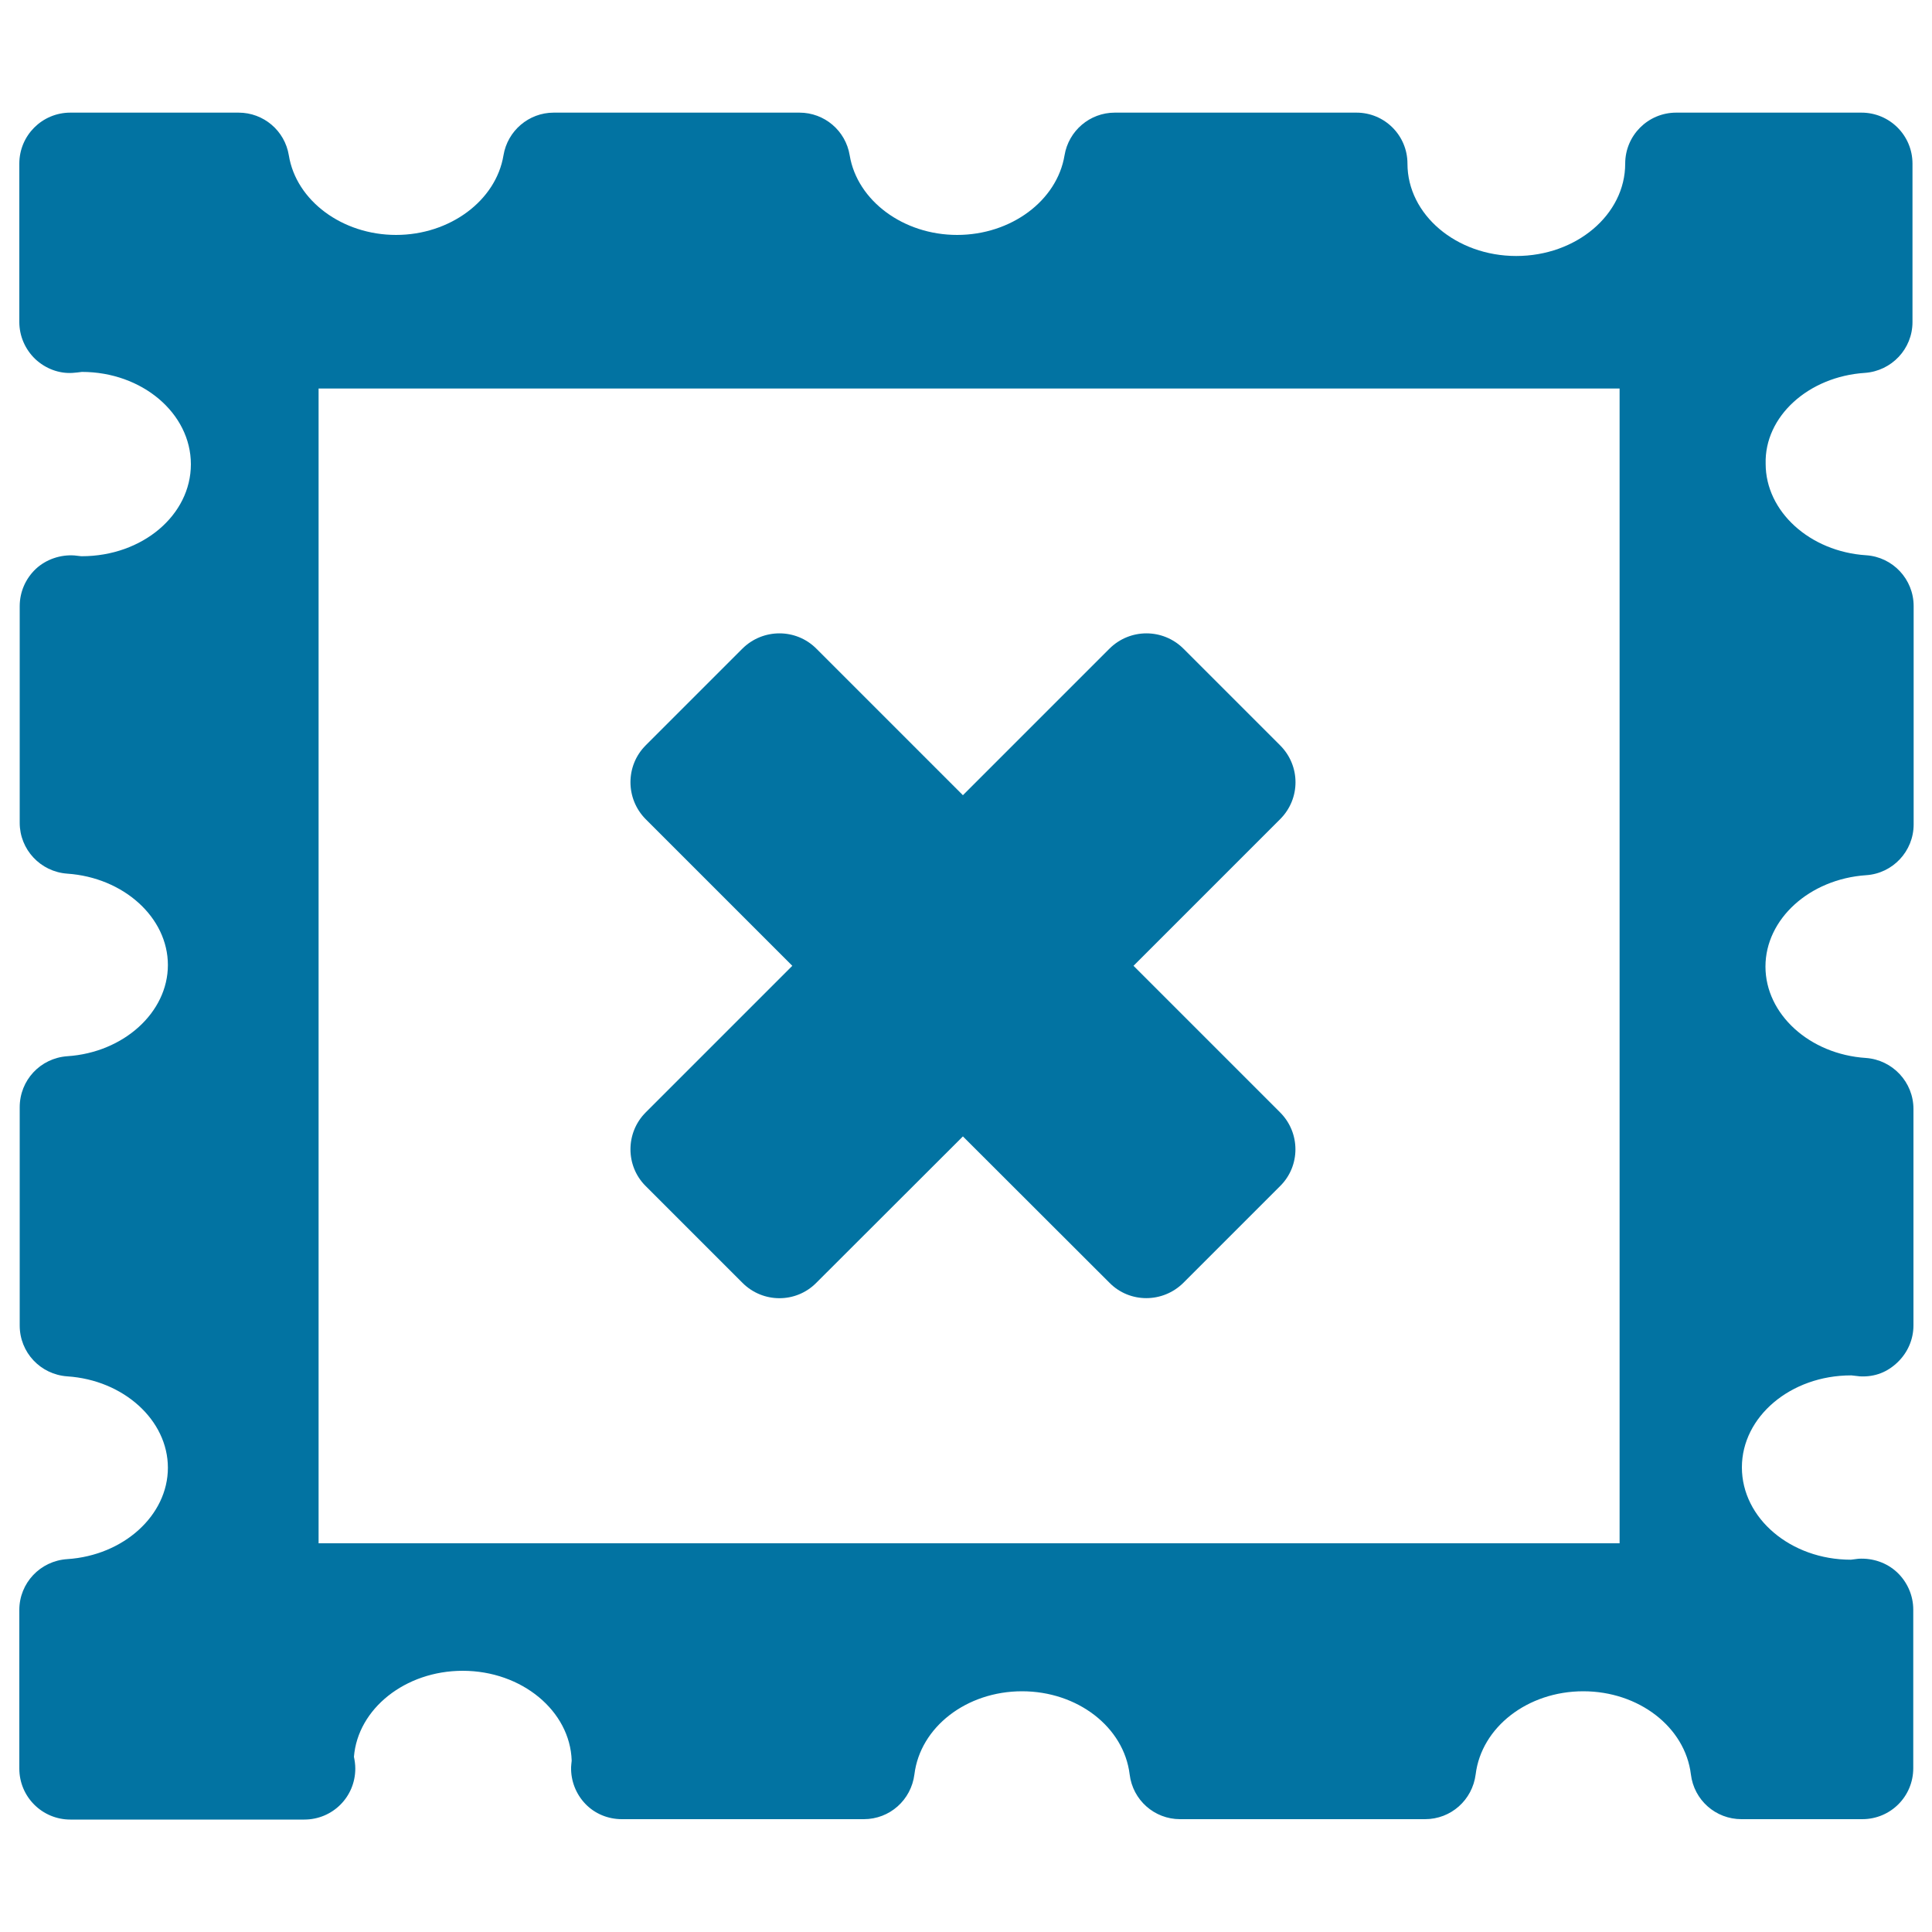
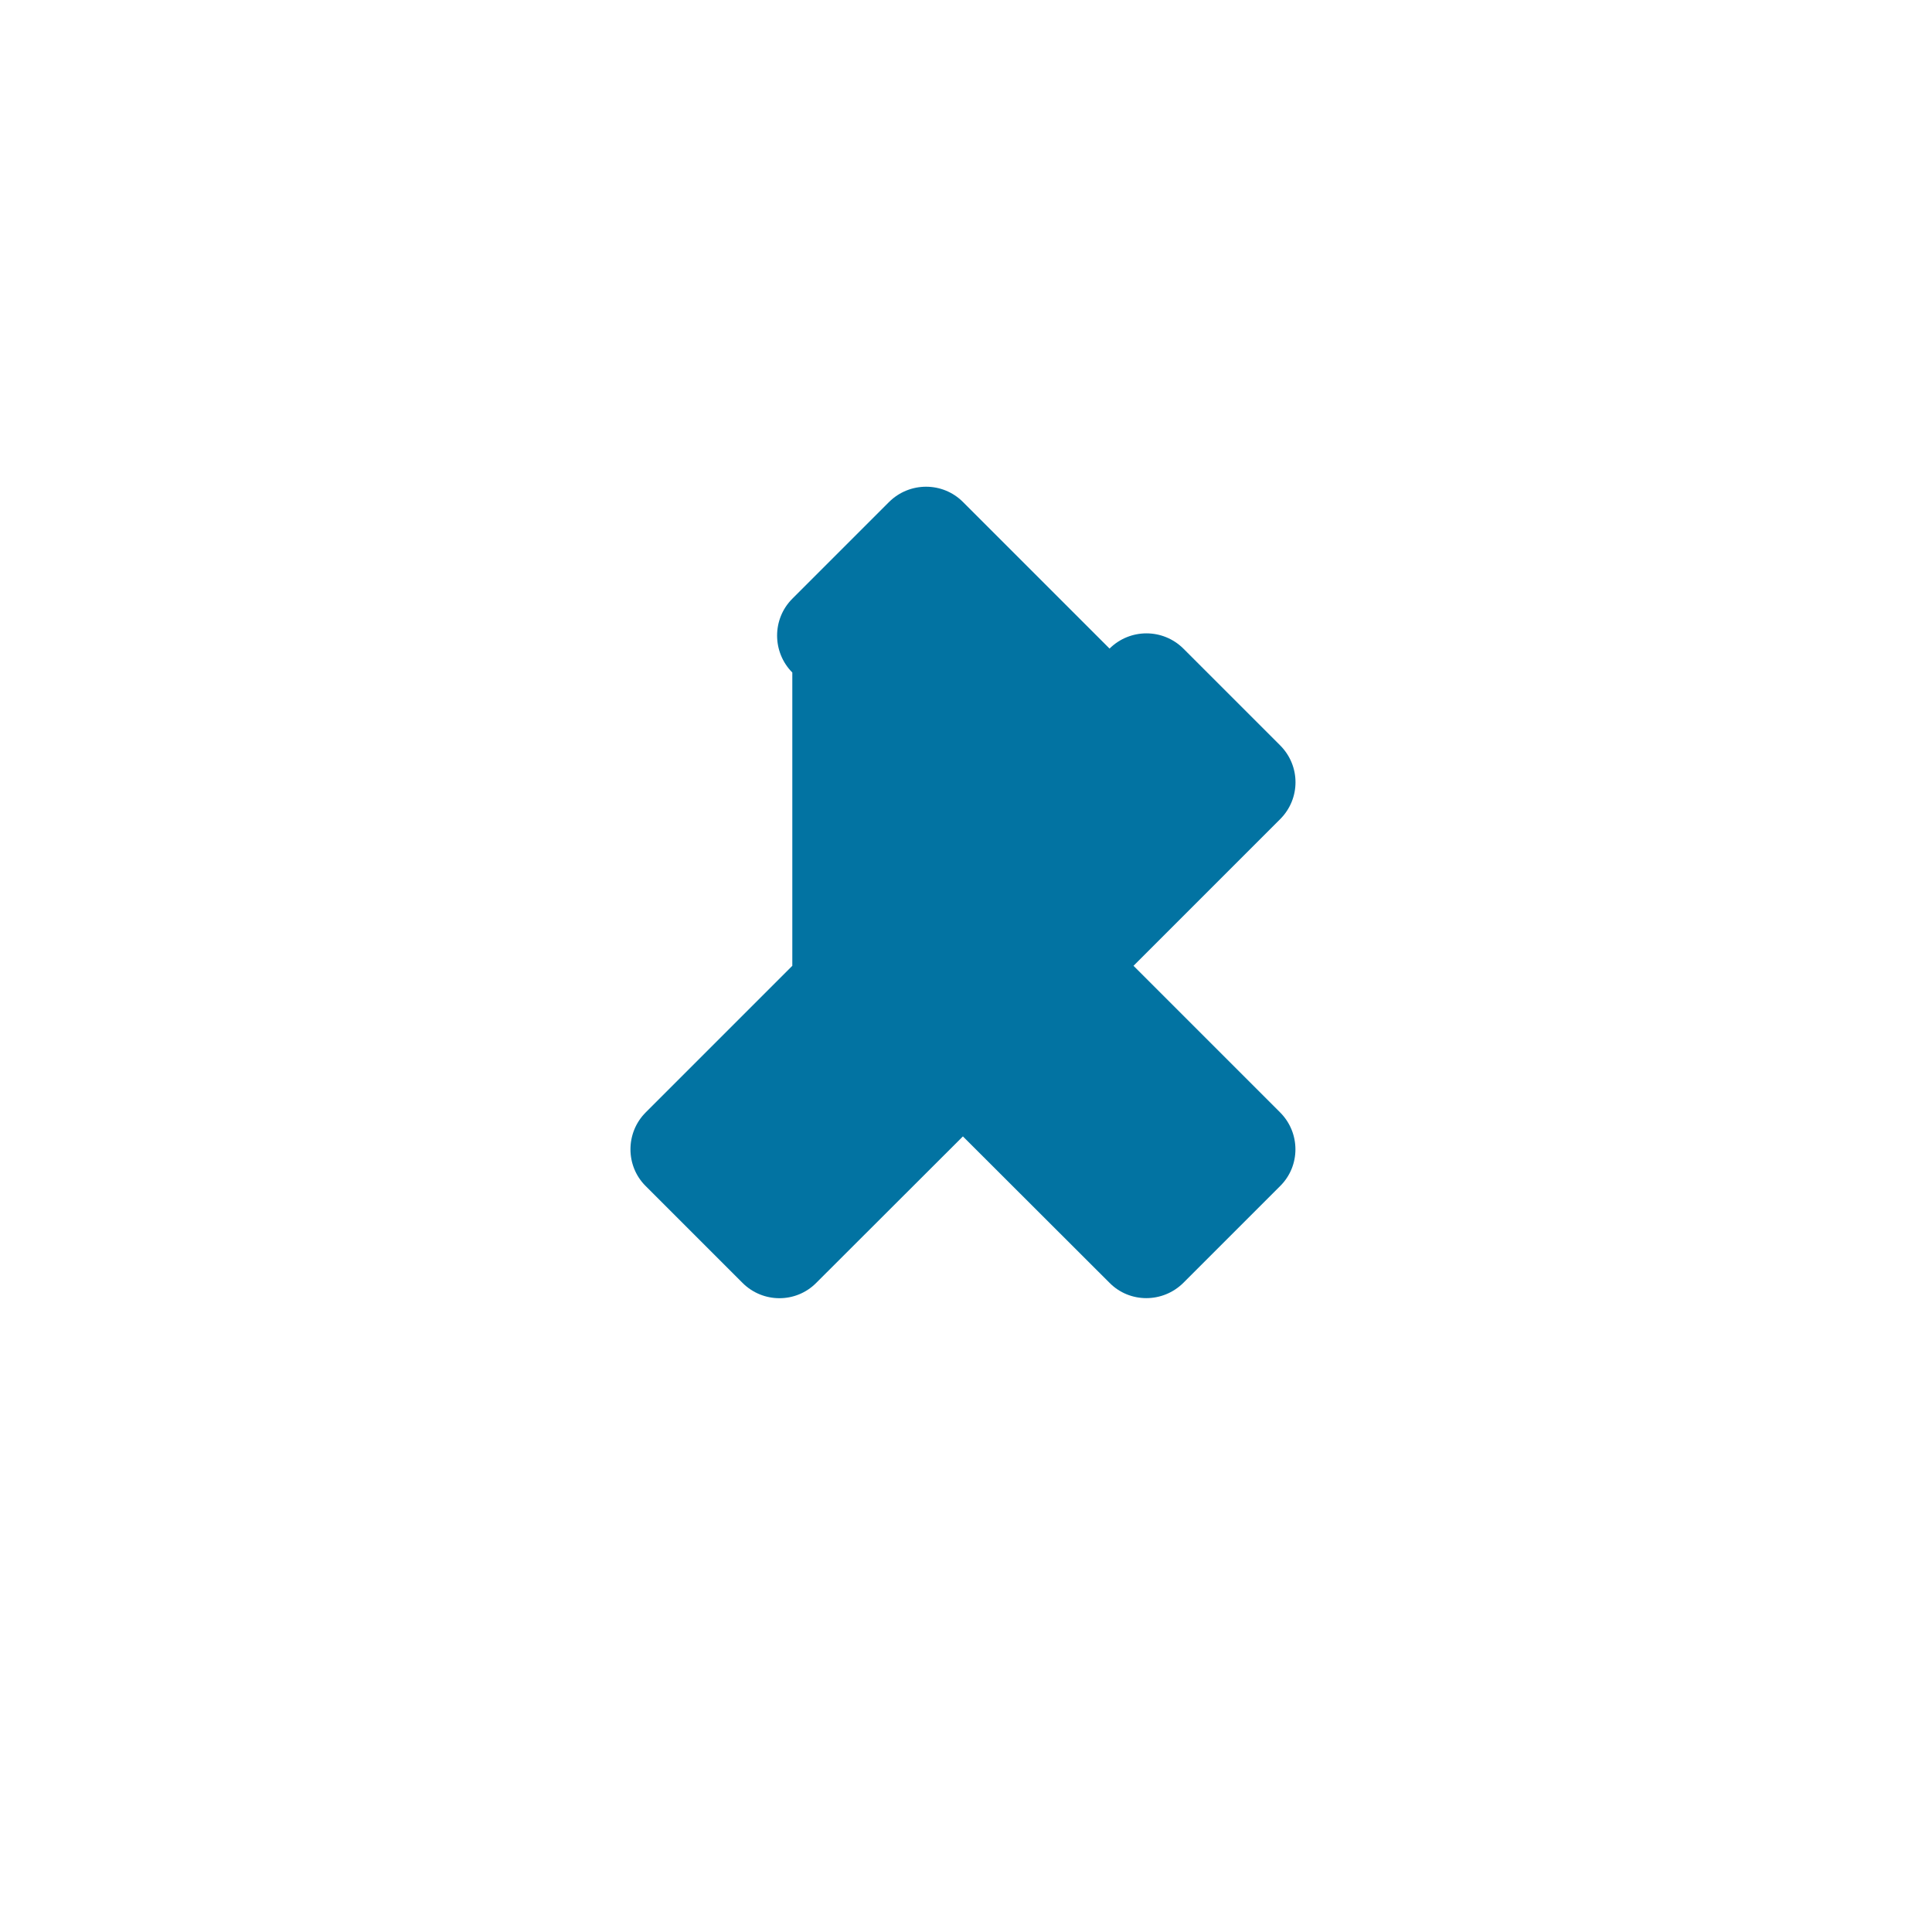
<svg xmlns="http://www.w3.org/2000/svg" viewBox="0 0 1000 1000" style="fill:#0273a2">
  <title>Blank Stamp SVG icon</title>
  <g>
    <g>
-       <path d="M965.3,193c13.8-1,24.6-12.4,24.6-26.3v-82c0-14.6-11.8-26.4-26.4-26.4h-95.9c-14.6,0-26.4,11.8-26.4,26.4c0,26.4-25.3,47.8-56.4,47.8c-31,0-56.3-21.4-56.3-47.8c0-14.6-11.8-26.4-26.4-26.4H577c-12.9,0-23.9,9.4-26,22.1c-3.9,23.5-27.7,41.2-55.6,41.2c-27.8,0-51.7-17.7-55.6-41.2c-2.1-12.8-13.1-22.1-26-22.1H286.6c-12.9,0-23.9,9.4-26,22.1c-3.9,23.5-27.8,41.2-55.6,41.2s-51.7-17.7-55.5-41.2c-2.1-12.8-13.1-22.1-26-22.1H36.4C21.8,58.3,10,70.1,10,84.7v82c0,7.2,3,14.1,8.2,19.1c5.3,5,12.4,7.7,19.5,7.2c0.6,0,4.1-0.4,4.7-0.5c31.1,0,56.4,21.4,56.4,47.8c0,26.3-25.1,47.6-56.5,47.6c-0.1,0-0.2,0-0.2,0c-0.5,0-3.2-0.4-3.6-0.4c-7.2-0.5-14.6,2-19.9,6.9c-5.4,5.1-8.4,12-8.4,19.4v112.1c0,13.8,10.7,25.3,24.6,26.3c29.2,2,52.1,22.7,52.1,47.3c0,24.5-22.9,45.3-52.1,47.2c-13.9,1-24.6,12.4-24.6,26.4v113c0,13.9,10.7,25.3,24.6,26.3c29.2,1.9,52.1,22.7,52.1,47.3c0,24.6-22.9,45.4-52.1,47.3C20.8,807.9,10,819.4,10,833.3v82.1c0,14.6,11.8,26.4,26.4,26.4h120.6c0.2,0,0.4,0,0.5,0c14.6,0,26.4-11.7,26.4-26.4c0-2.1-0.3-4.1-0.7-6.1c2-24.8,26.5-44.5,56.3-44.5c30.6,0,55.6,20.8,56.4,46.5c-0.1,1.2-0.3,2.6-0.3,3.3c-0.2,7.1,2.5,14,7.4,19.1c4.9,5.1,11.7,7.9,18.9,7.9h125.2c13.4,0,24.5-9.9,26.2-23.2c3-24.4,26.9-43,55.7-43c28.7,0,52.7,18.5,55.7,43c1.6,13.3,12.8,23.2,26.1,23.2h126.8c13.4,0,24.5-9.9,26.2-23.2c3-24.4,26.9-43,55.7-43c28.7,0,52.7,18.5,55.7,43c1.6,13.3,12.8,23.2,26.2,23.2h62.5c14.6,0,26.4-11.7,26.4-26.4v-82.1c0-7.3-3.1-14.3-8.4-19.3c-5.4-5-12.5-7.4-19.9-7c-0.5,0-3.5,0.5-4,0.5c-31.1,0-56.4-21.4-56.4-47.8c0-26.2,25.2-47.6,56.5-47.6c0,0,0.1,0,0.2,0c0.6,0.1,3.7,0.4,4.4,0.5c7.9,0.4,14.3-2.3,19.5-7.3s8.2-11.8,8.2-19.1V574c0-13.9-10.8-25.4-24.6-26.4c-29.2-1.9-52-22.7-52-47.3c0-24.6,22.8-45.3,52.1-47.3c13.8-0.9,24.6-12.4,24.6-26.3v-113c0-13.9-10.8-25.4-24.6-26.3c-29.2-1.9-52-22.7-52-47.3C913.2,215.6,936,194.9,965.3,193z M838.3,798.8H164.9V201.1h673.4V798.8z" />
-       <path d="M410.1,499.9l-75.9,75.9c-10.5,10.5-10.5,27.7,0,38.1l50.1,50.1c10.6,10.6,27.7,10.6,38.2,0l75.9-75.8l75.9,75.8c10.5,10.6,27.6,10.5,38.2,0l50.1-50.1c10.6-10.5,10.5-27.6,0-38.1l-75.9-75.9l75.9-75.9c10.6-10.6,10.6-27.6,0-38.2l-50.1-50.1c-10.6-10.5-27.6-10.5-38.2,0l-75.9,75.9l-75.9-75.9c-10.5-10.5-27.6-10.5-38.2,0l-50.1,50.1c-10.5,10.5-10.5,27.6,0,38.2L410.1,499.9z" />
+       <path d="M410.1,499.9l-75.9,75.9c-10.5,10.5-10.5,27.7,0,38.1l50.1,50.1c10.6,10.6,27.7,10.6,38.2,0l75.9-75.8l75.9,75.8c10.5,10.6,27.6,10.5,38.2,0l50.1-50.1c10.6-10.5,10.5-27.6,0-38.1l-75.9-75.9l75.9-75.9c10.6-10.6,10.6-27.6,0-38.2l-50.1-50.1c-10.6-10.5-27.6-10.5-38.2,0l-75.9-75.9c-10.5-10.5-27.6-10.5-38.2,0l-50.1,50.1c-10.5,10.5-10.5,27.6,0,38.2L410.1,499.9z" />
    </g>
  </g>
</svg>